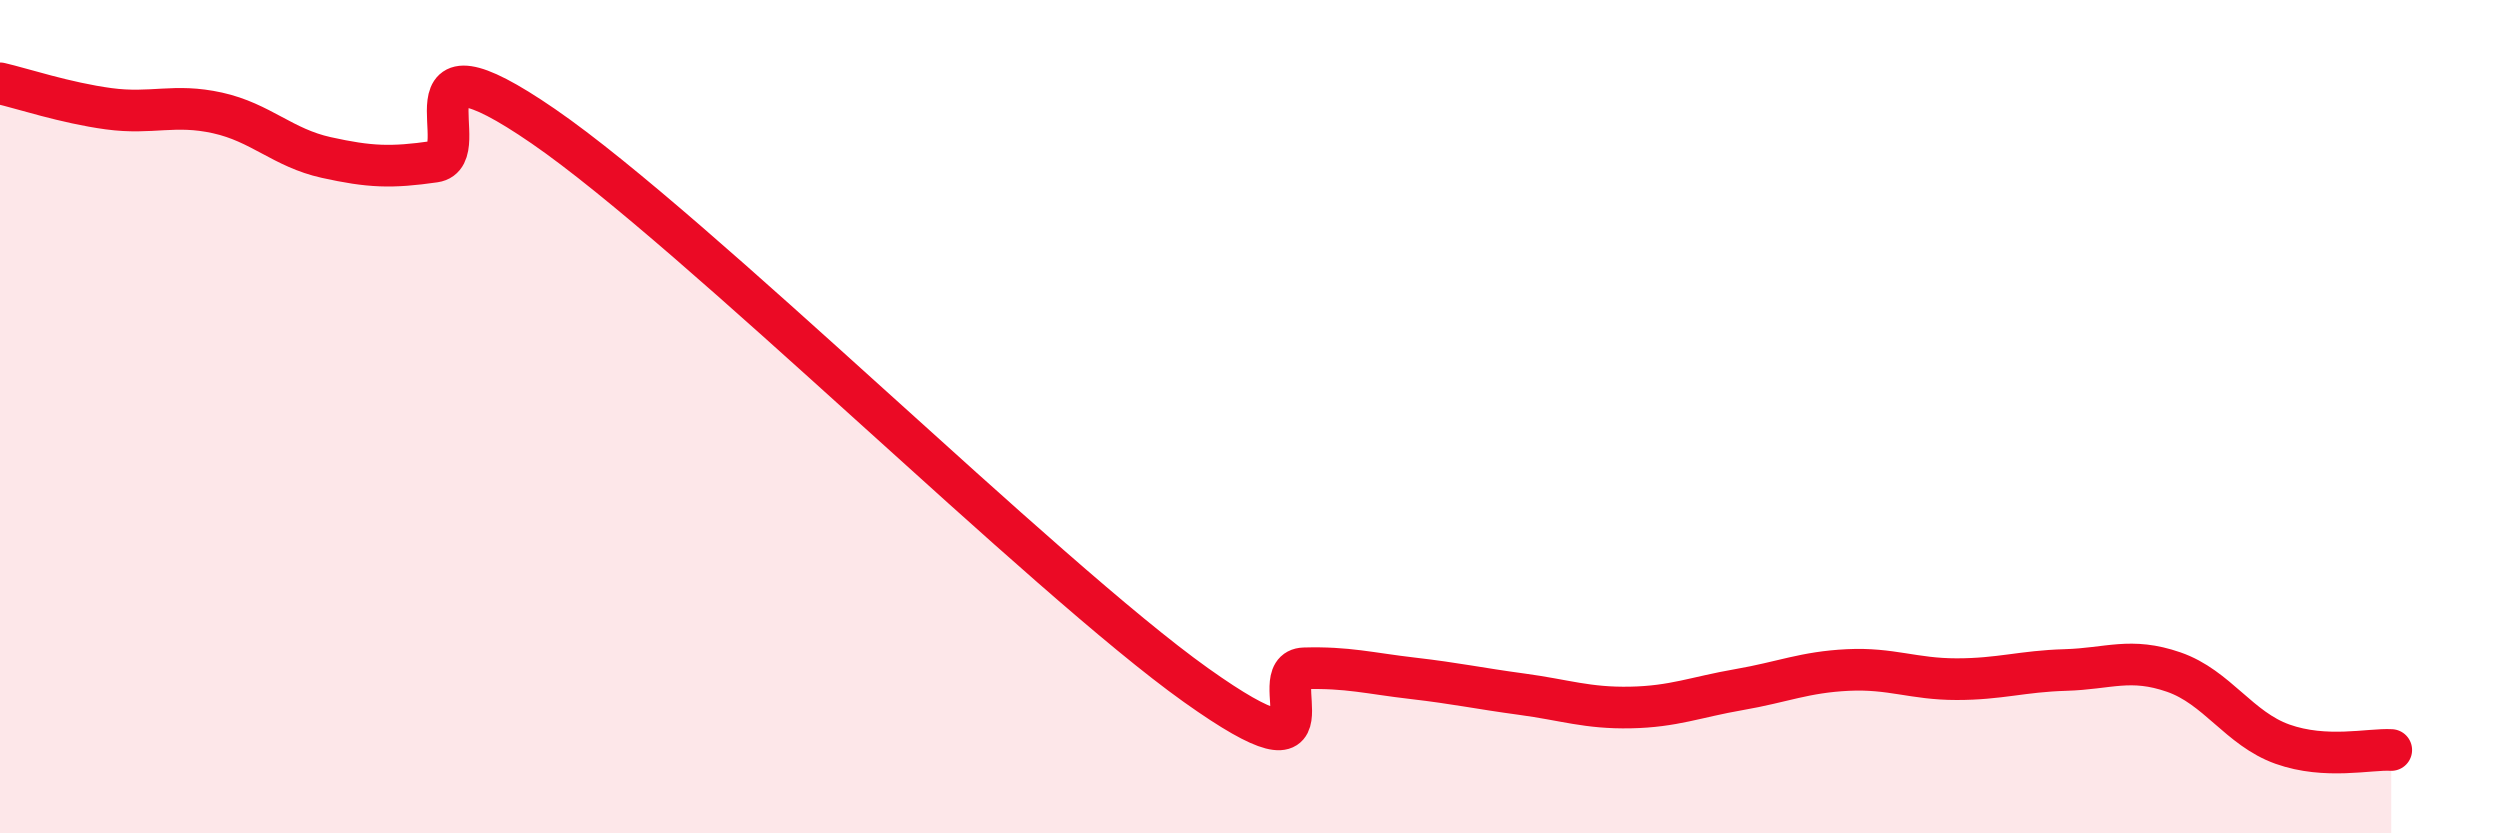
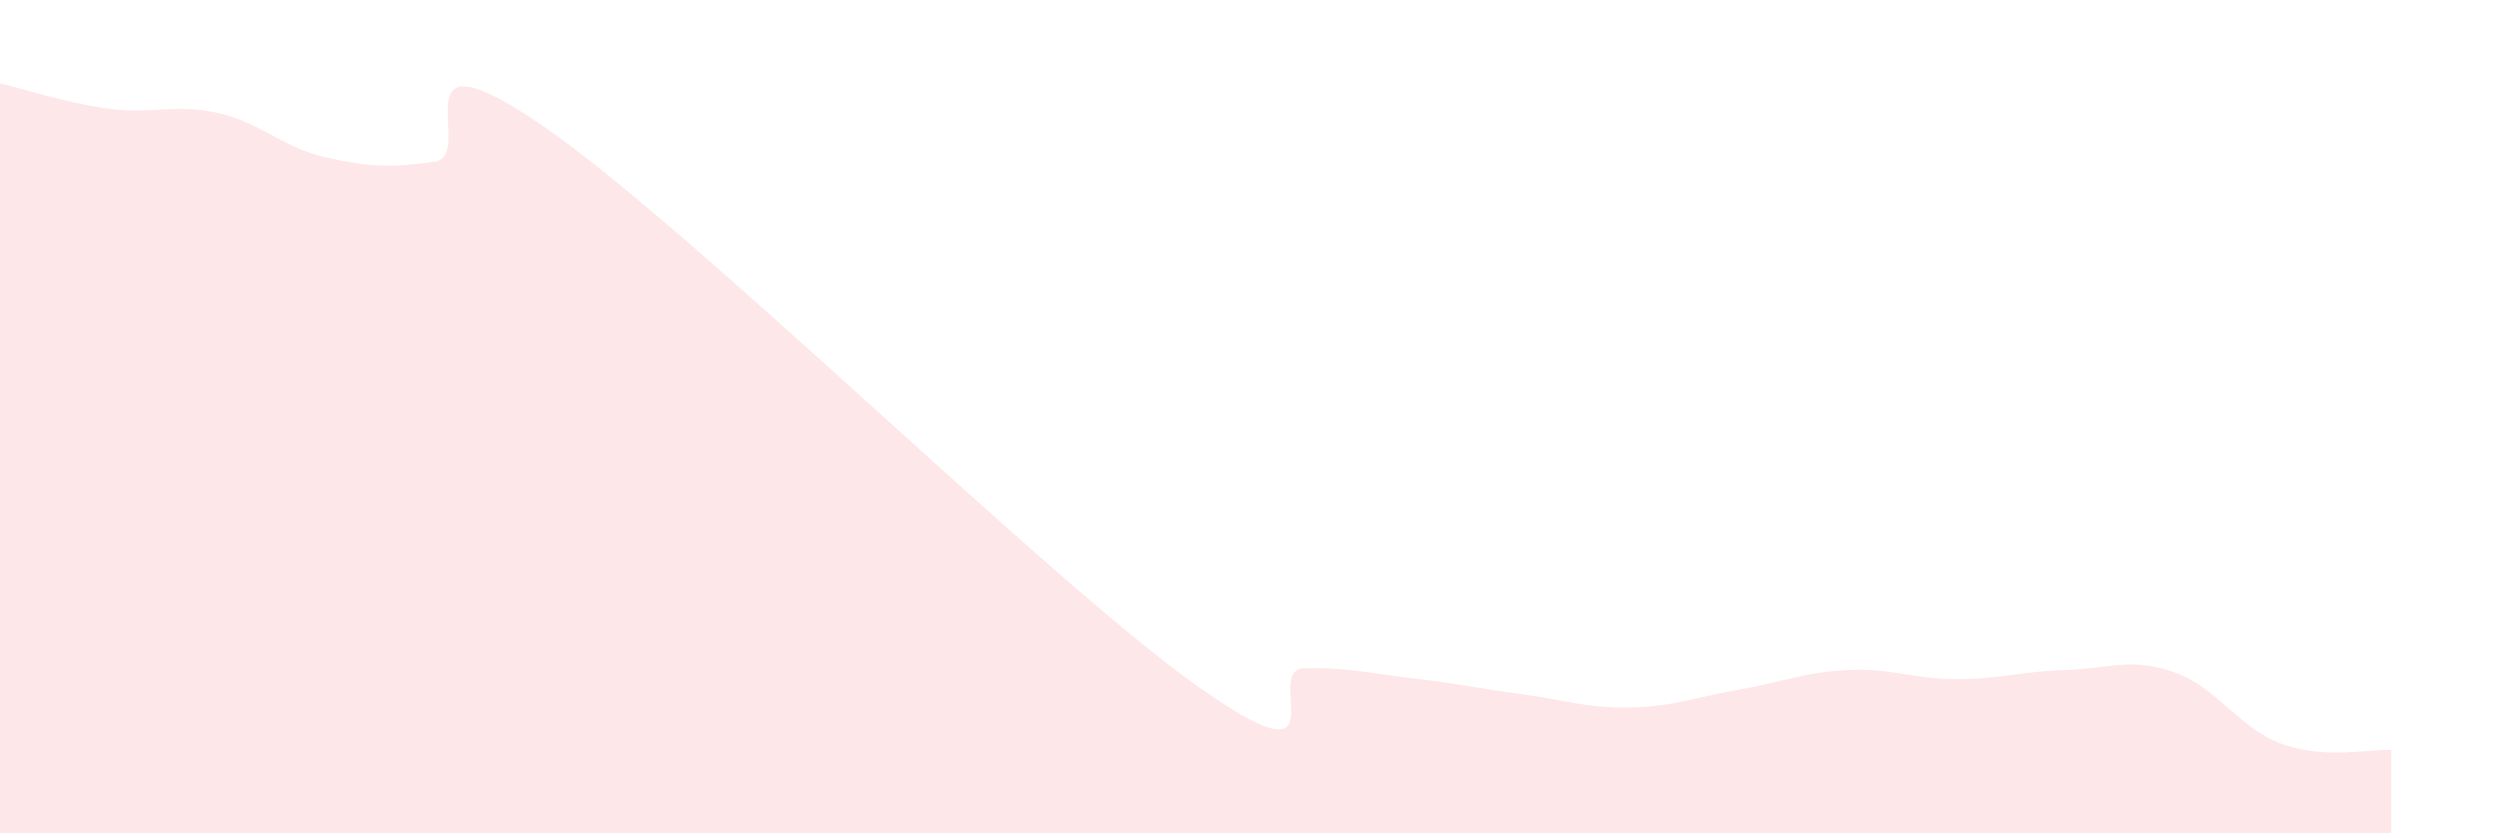
<svg xmlns="http://www.w3.org/2000/svg" width="60" height="20" viewBox="0 0 60 20">
  <path d="M 0,2 C 0.52,2.12 1.57,2.47 2.61,2.61 C 3.65,2.75 4.18,2.48 5.22,2.71 C 6.26,2.94 6.79,3.55 7.83,3.78 C 8.87,4.01 9.39,4.03 10.43,3.88 C 11.47,3.73 9.39,0.52 13.04,3.03 C 16.69,5.54 25.05,13.84 28.7,16.44 C 32.35,19.04 30.26,16.07 31.3,16.04 C 32.34,16.01 32.87,16.16 33.91,16.28 C 34.95,16.4 35.48,16.52 36.52,16.66 C 37.56,16.8 38.09,17 39.13,16.98 C 40.17,16.96 40.7,16.73 41.74,16.55 C 42.78,16.37 43.31,16.13 44.35,16.08 C 45.39,16.03 45.92,16.3 46.96,16.3 C 48,16.3 48.53,16.11 49.57,16.08 C 50.61,16.05 51.13,15.77 52.17,16.13 C 53.21,16.49 53.74,17.49 54.78,17.86 C 55.82,18.23 56.87,17.97 57.39,18L57.39 20L0 20Z" fill="#EB0A25" opacity="0.1" stroke-linecap="round" stroke-linejoin="round" />
-   <path d="M 0,2 C 0.52,2.12 1.57,2.47 2.61,2.61 C 3.65,2.75 4.18,2.48 5.22,2.71 C 6.26,2.94 6.79,3.55 7.83,3.78 C 8.87,4.01 9.39,4.03 10.43,3.88 C 11.47,3.73 9.39,0.52 13.04,3.03 C 16.69,5.54 25.05,13.84 28.7,16.44 C 32.35,19.04 30.26,16.07 31.3,16.04 C 32.34,16.01 32.87,16.16 33.91,16.28 C 34.95,16.4 35.48,16.52 36.52,16.66 C 37.56,16.8 38.09,17 39.13,16.98 C 40.17,16.96 40.7,16.73 41.74,16.55 C 42.78,16.37 43.31,16.13 44.35,16.08 C 45.39,16.03 45.92,16.3 46.96,16.3 C 48,16.3 48.53,16.11 49.57,16.08 C 50.61,16.05 51.13,15.77 52.17,16.13 C 53.21,16.49 53.74,17.49 54.78,17.86 C 55.82,18.23 56.87,17.97 57.39,18" stroke="#EB0A25" stroke-width="1" fill="none" stroke-linecap="round" stroke-linejoin="round" />
</svg>